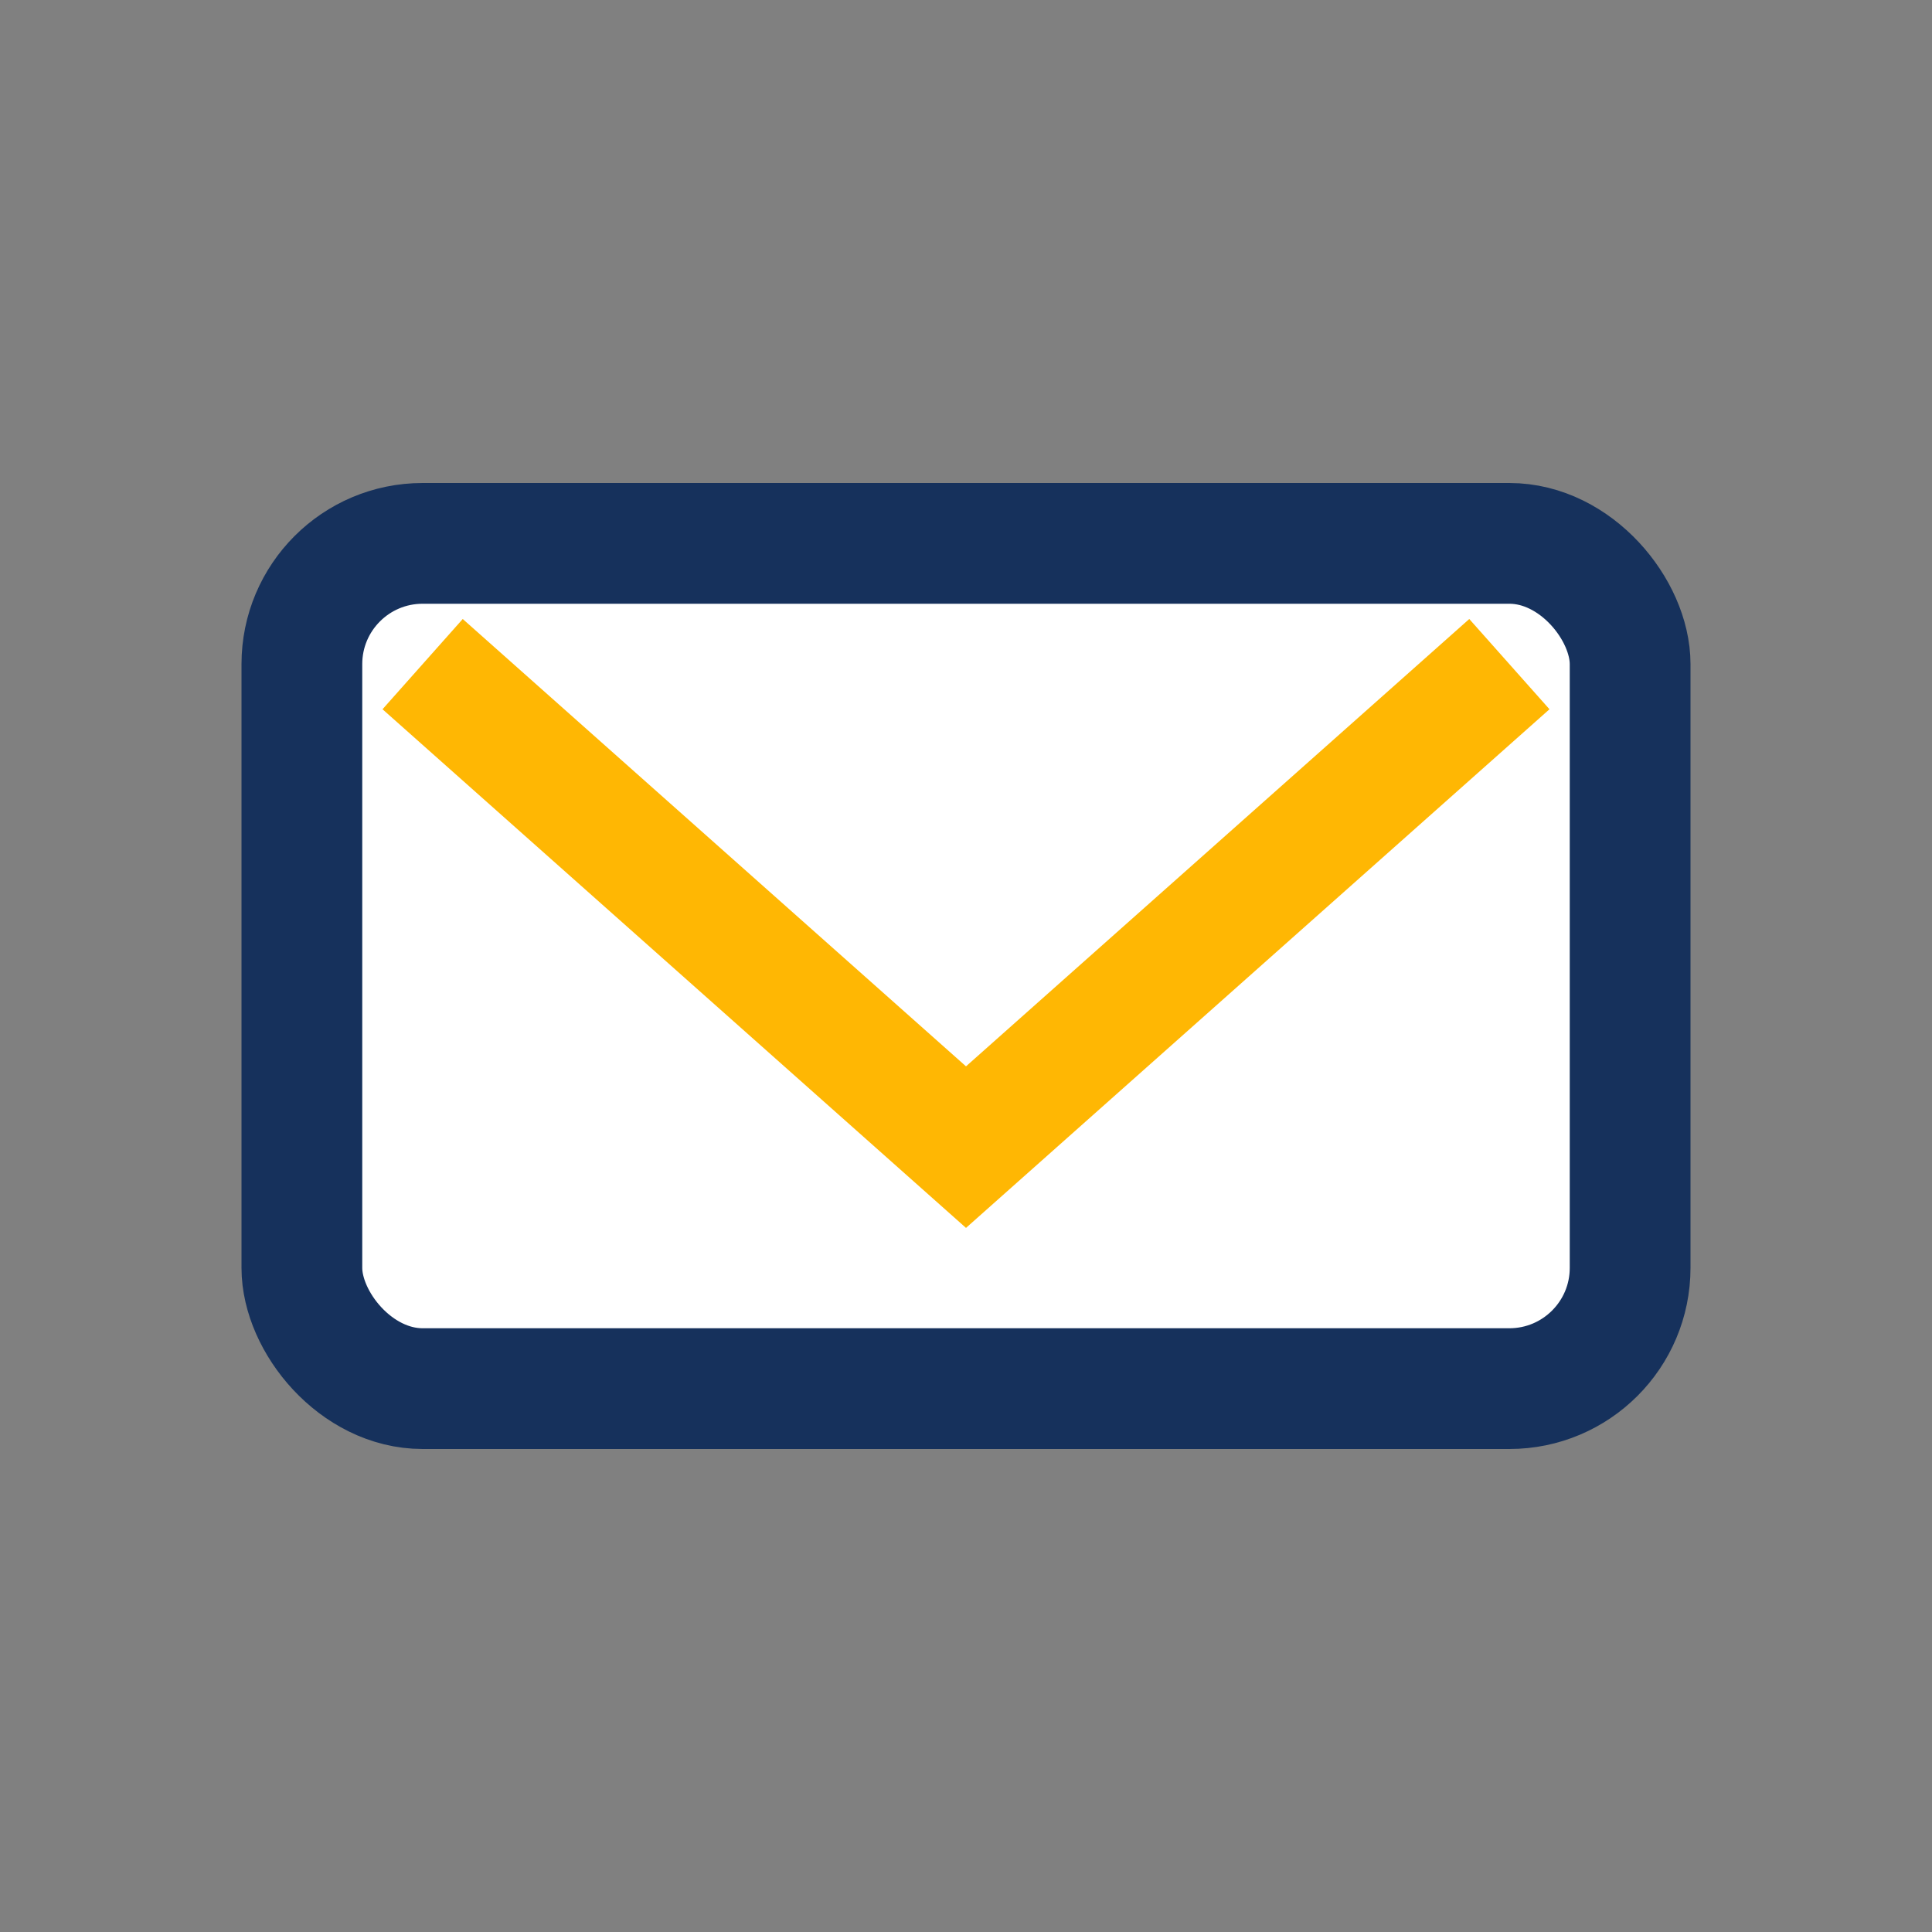
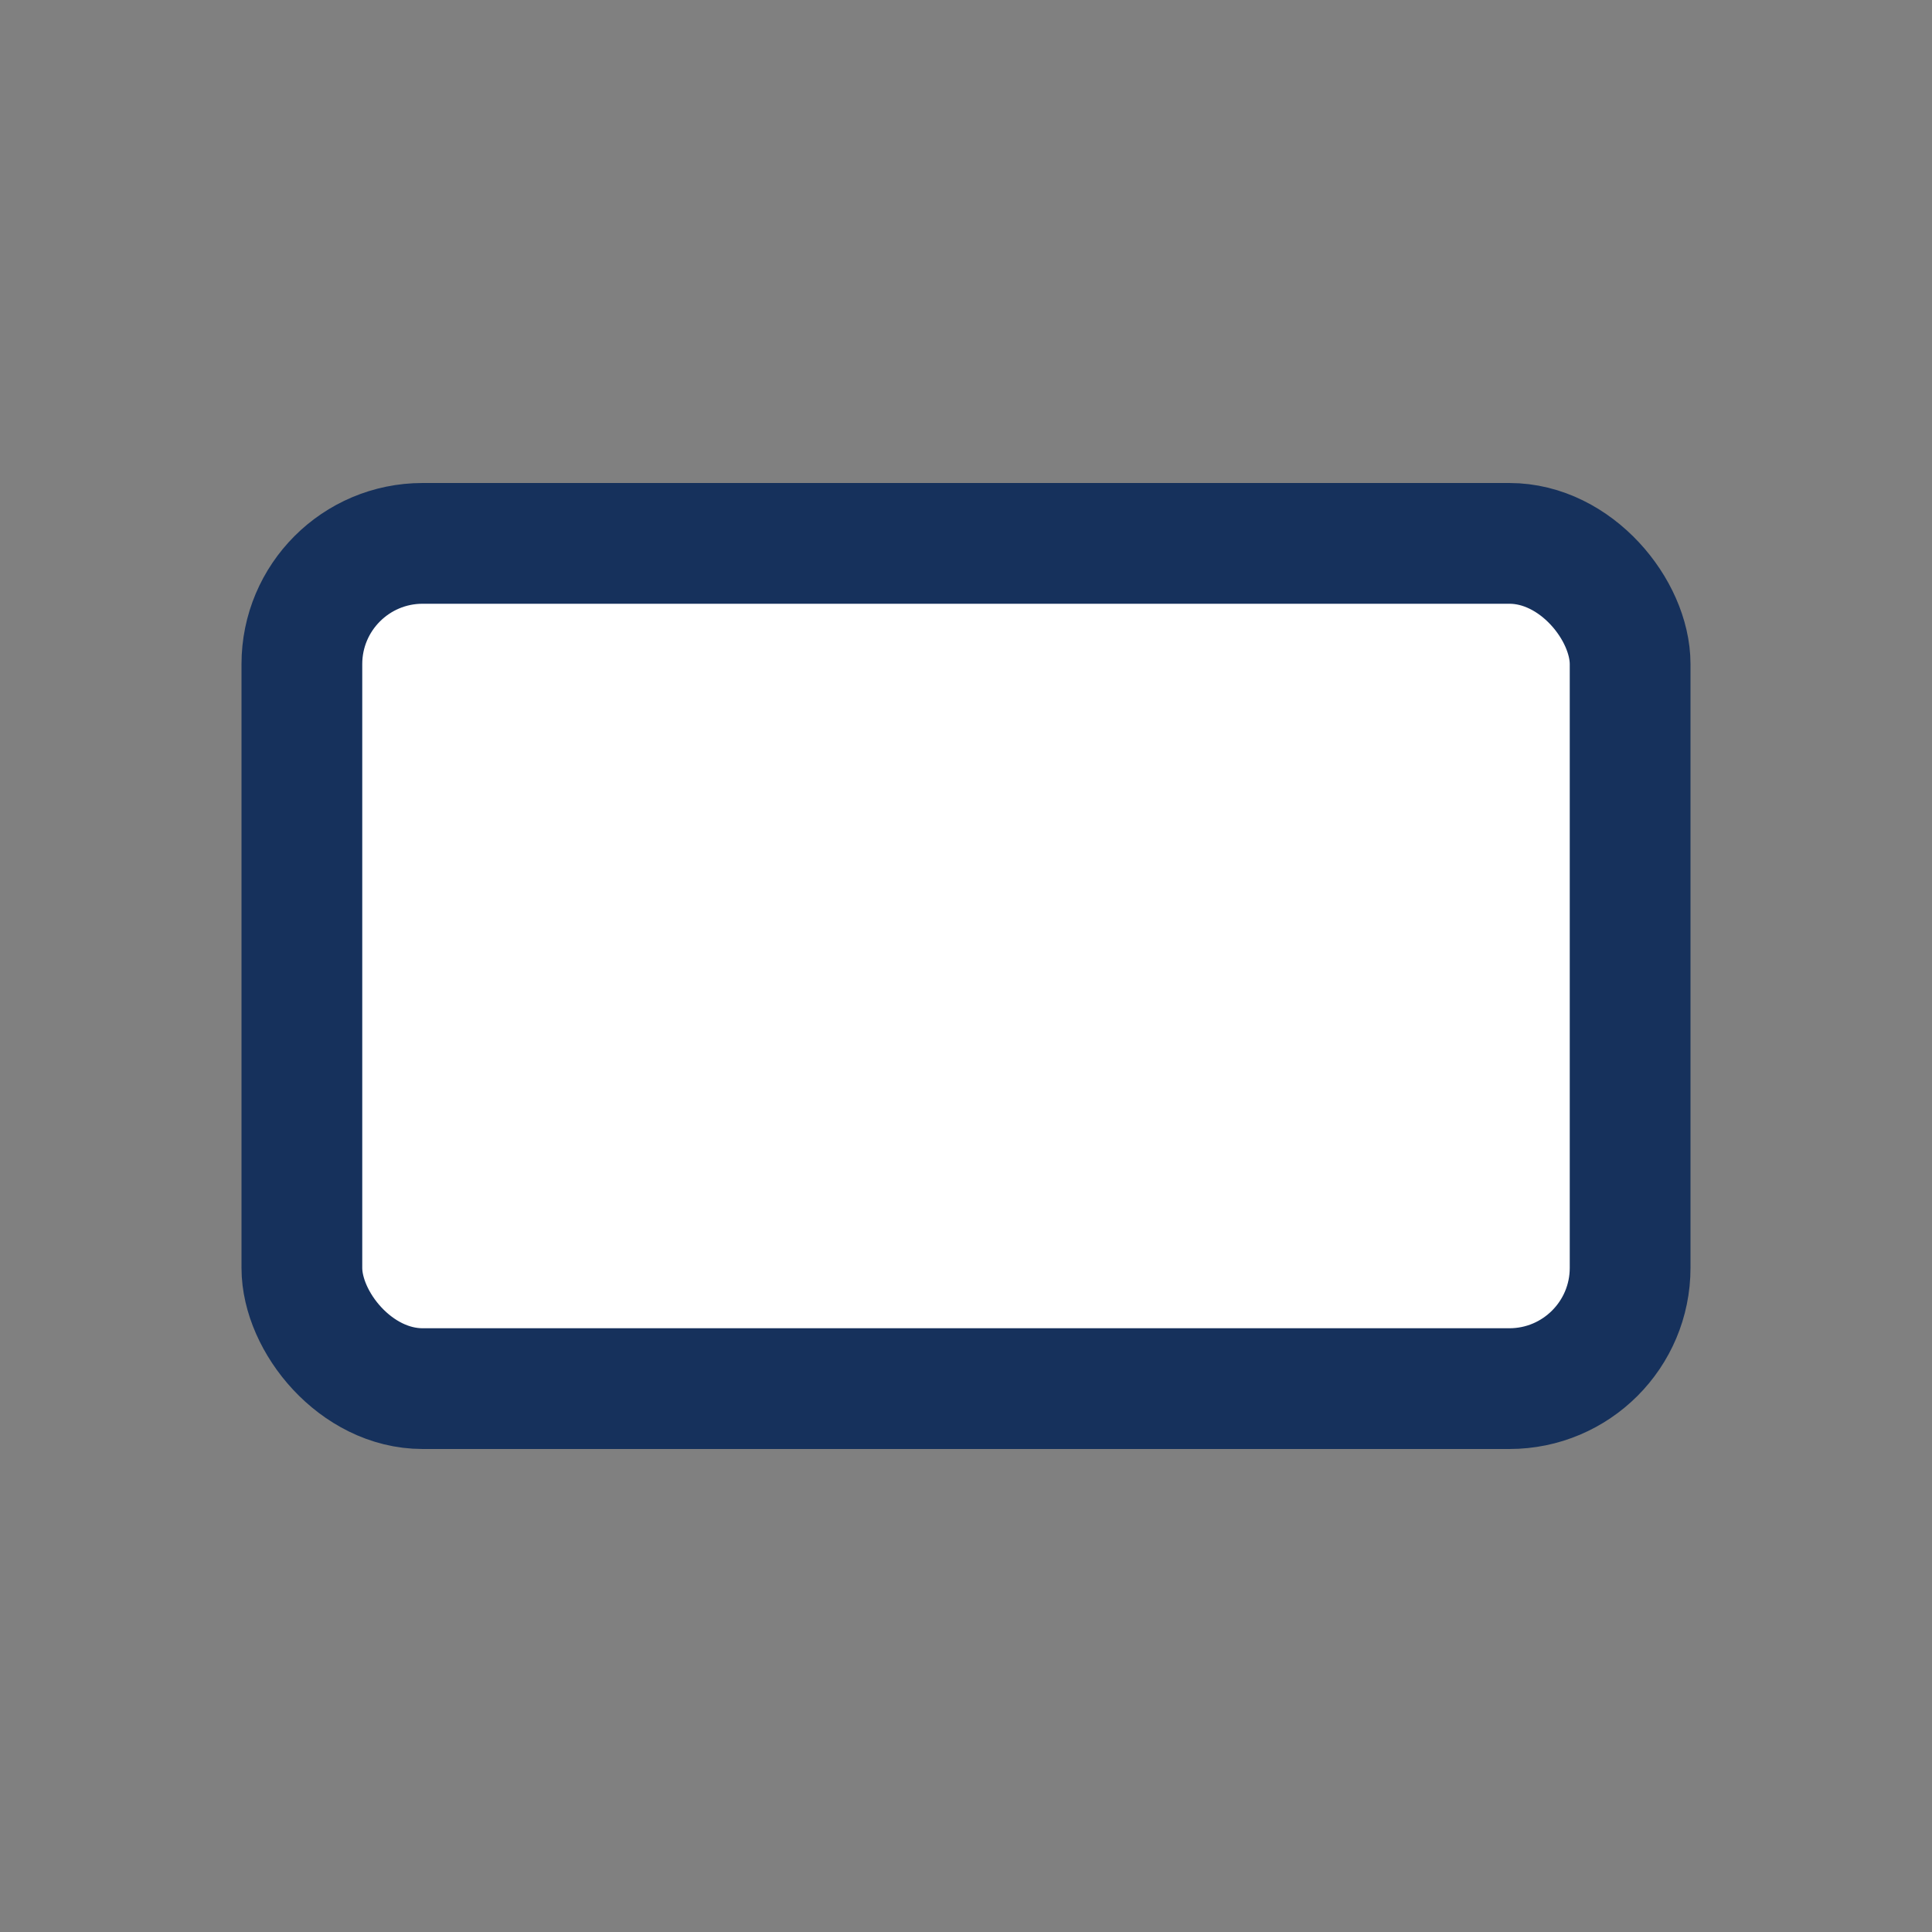
<svg xmlns="http://www.w3.org/2000/svg" width="32" height="32" viewBox="0 0 32 32">
  <rect x="0" y="0" width="32" height="32" fill="#808080" stroke="none" />
  <rect x="5" y="9" width="22" height="14" rx="2" fill="#FFF" stroke="#16315C" stroke-width="2" />
-   <path d="M7 11l9 8 9-8" fill="none" stroke="#FFB703" stroke-width="2" />
</svg>